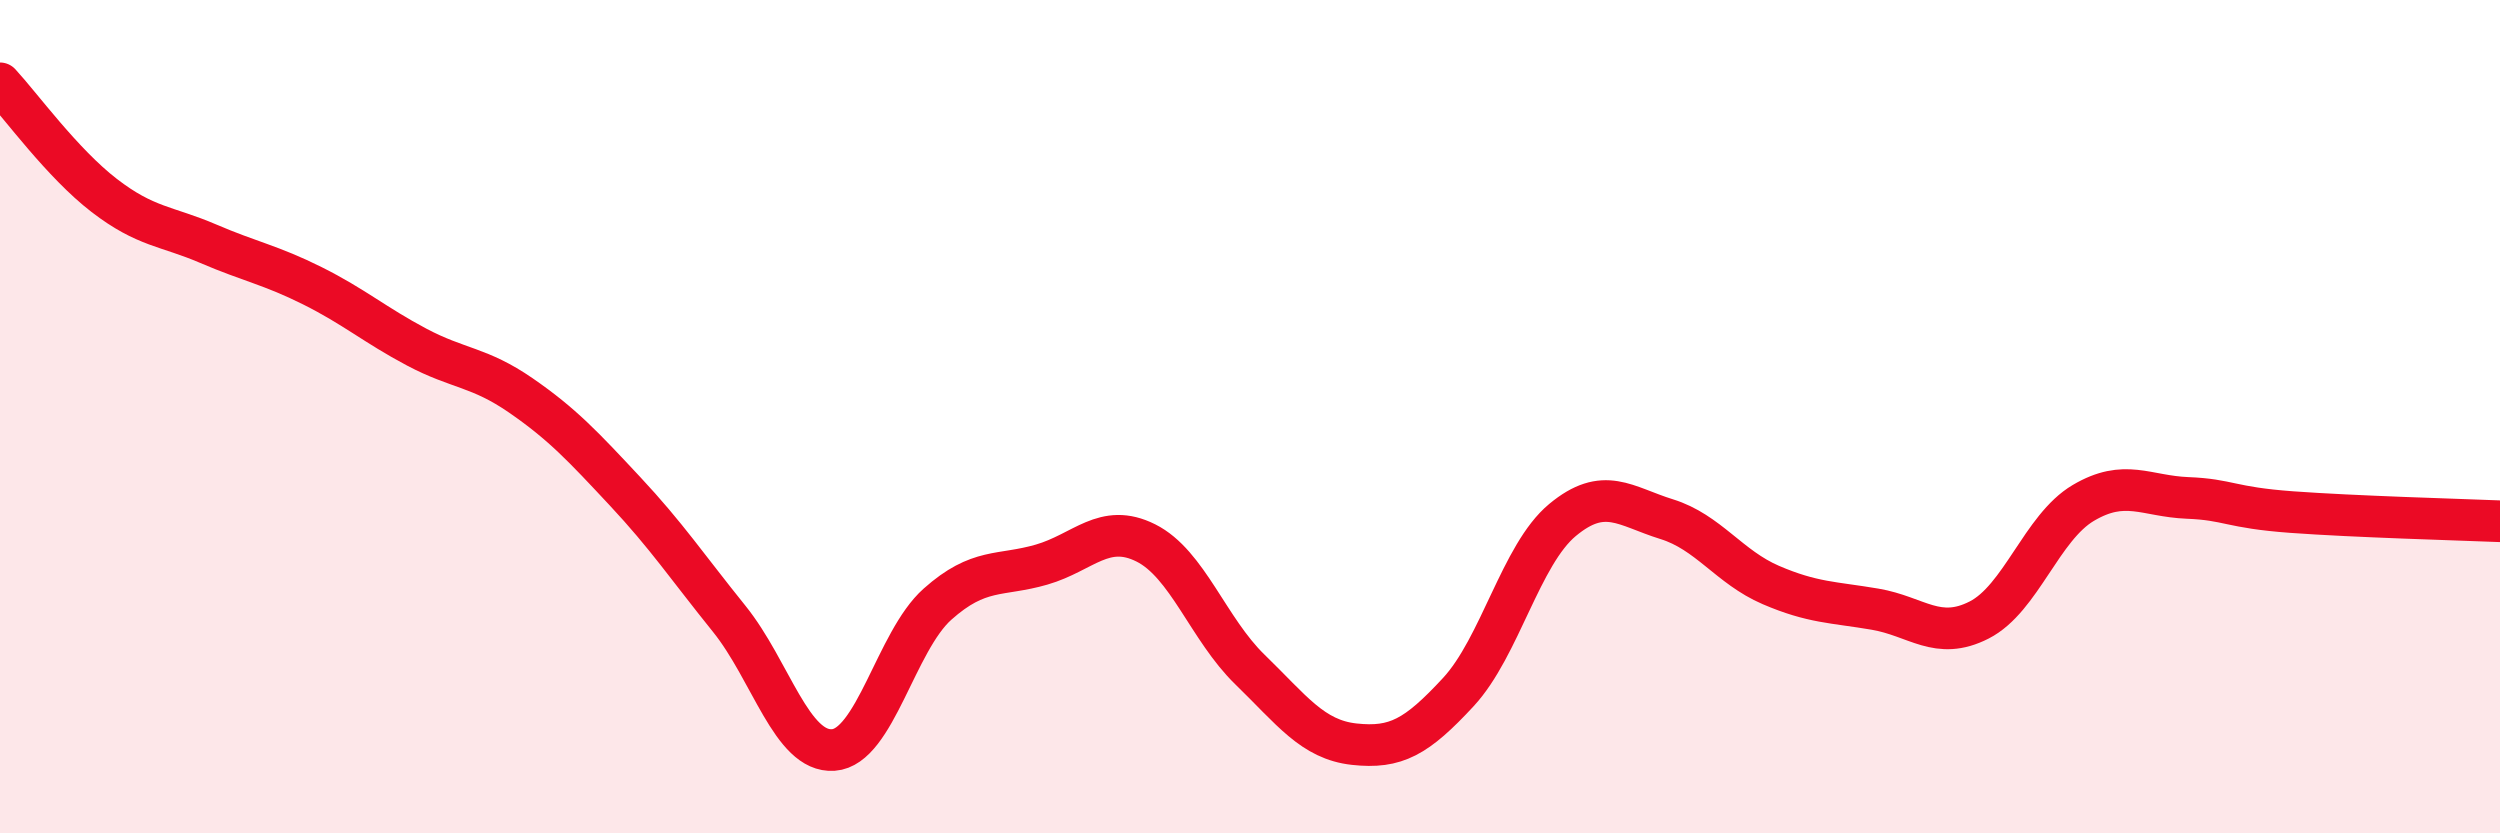
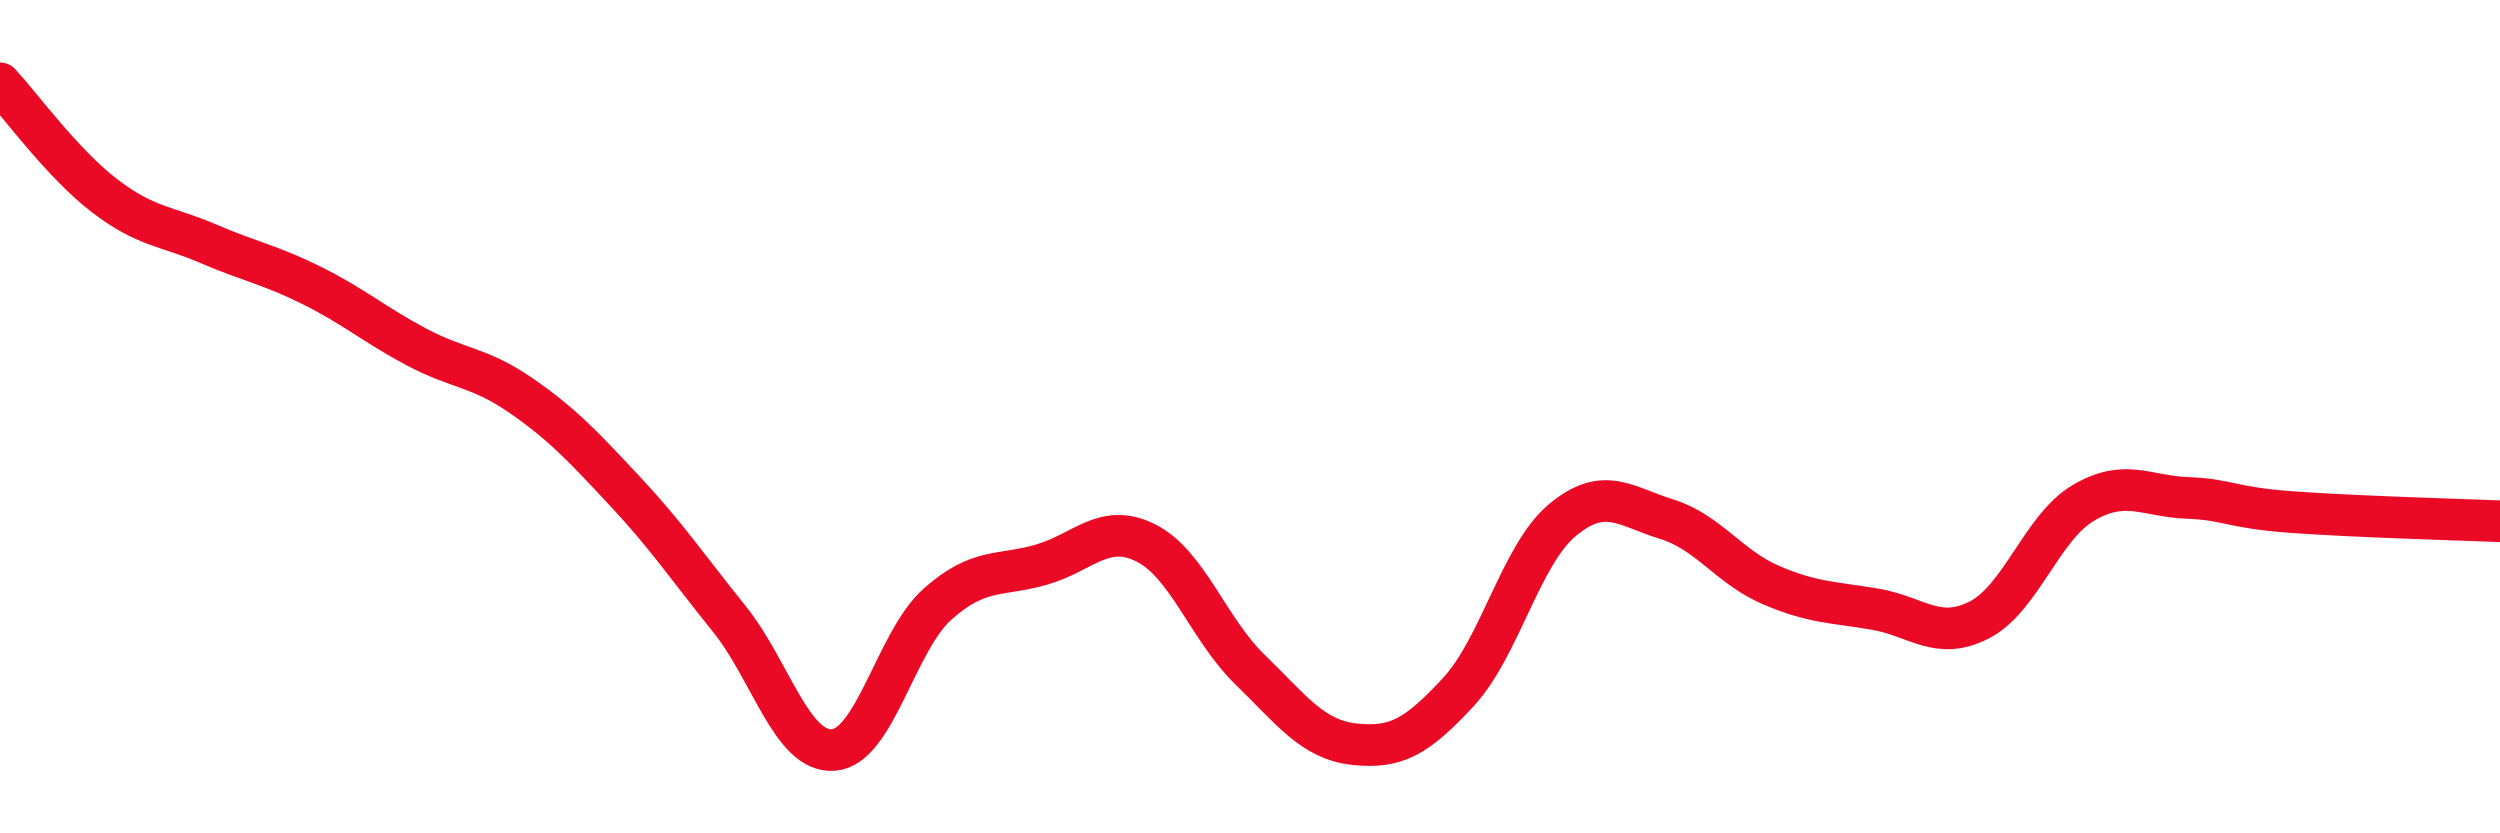
<svg xmlns="http://www.w3.org/2000/svg" width="60" height="20" viewBox="0 0 60 20">
-   <path d="M 0,2 C 0.5,2.54 1.5,3.92 2.5,4.69 C 3.5,5.46 4,5.42 5,5.85 C 6,6.28 6.5,6.36 7.5,6.86 C 8.5,7.36 9,7.8 10,8.33 C 11,8.86 11.5,8.8 12.5,9.49 C 13.5,10.18 14,10.72 15,11.79 C 16,12.86 16.5,13.61 17.5,14.85 C 18.5,16.09 19,18.07 20,18 C 21,17.93 21.5,15.39 22.5,14.5 C 23.5,13.61 24,13.84 25,13.55 C 26,13.26 26.5,12.53 27.5,13.03 C 28.5,13.53 29,15.1 30,16.07 C 31,17.04 31.5,17.75 32.5,17.86 C 33.5,17.97 34,17.69 35,16.61 C 36,15.53 36.5,13.31 37.5,12.48 C 38.5,11.65 39,12.15 40,12.46 C 41,12.77 41.5,13.61 42.5,14.04 C 43.5,14.47 44,14.45 45,14.62 C 46,14.79 46.5,15.39 47.5,14.88 C 48.5,14.37 49,12.66 50,12.07 C 51,11.48 51.5,11.91 52.5,11.95 C 53.5,11.99 53.5,12.18 55,12.29 C 56.5,12.4 59,12.47 60,12.51L60 20L0 20Z" fill="#EB0A25" opacity="0.1" stroke-linecap="round" stroke-linejoin="round" />
  <path d="M 0,2 C 0.5,2.54 1.5,3.92 2.5,4.69 C 3.5,5.46 4,5.42 5,5.85 C 6,6.28 6.5,6.36 7.5,6.86 C 8.5,7.36 9,7.8 10,8.33 C 11,8.86 11.5,8.8 12.5,9.49 C 13.5,10.18 14,10.72 15,11.79 C 16,12.86 16.5,13.61 17.5,14.85 C 18.5,16.09 19,18.07 20,18 C 21,17.93 21.5,15.39 22.5,14.5 C 23.5,13.61 24,13.84 25,13.55 C 26,13.26 26.5,12.53 27.5,13.03 C 28.5,13.53 29,15.1 30,16.07 C 31,17.04 31.5,17.75 32.5,17.86 C 33.5,17.97 34,17.69 35,16.61 C 36,15.53 36.5,13.31 37.5,12.48 C 38.5,11.65 39,12.15 40,12.46 C 41,12.77 41.5,13.61 42.5,14.04 C 43.5,14.47 44,14.45 45,14.62 C 46,14.79 46.5,15.39 47.5,14.88 C 48.5,14.37 49,12.66 50,12.07 C 51,11.48 51.5,11.91 52.5,11.95 C 53.5,11.99 53.5,12.18 55,12.29 C 56.5,12.4 59,12.47 60,12.51" stroke="#EB0A25" stroke-width="1" fill="none" stroke-linecap="round" stroke-linejoin="round" />
</svg>